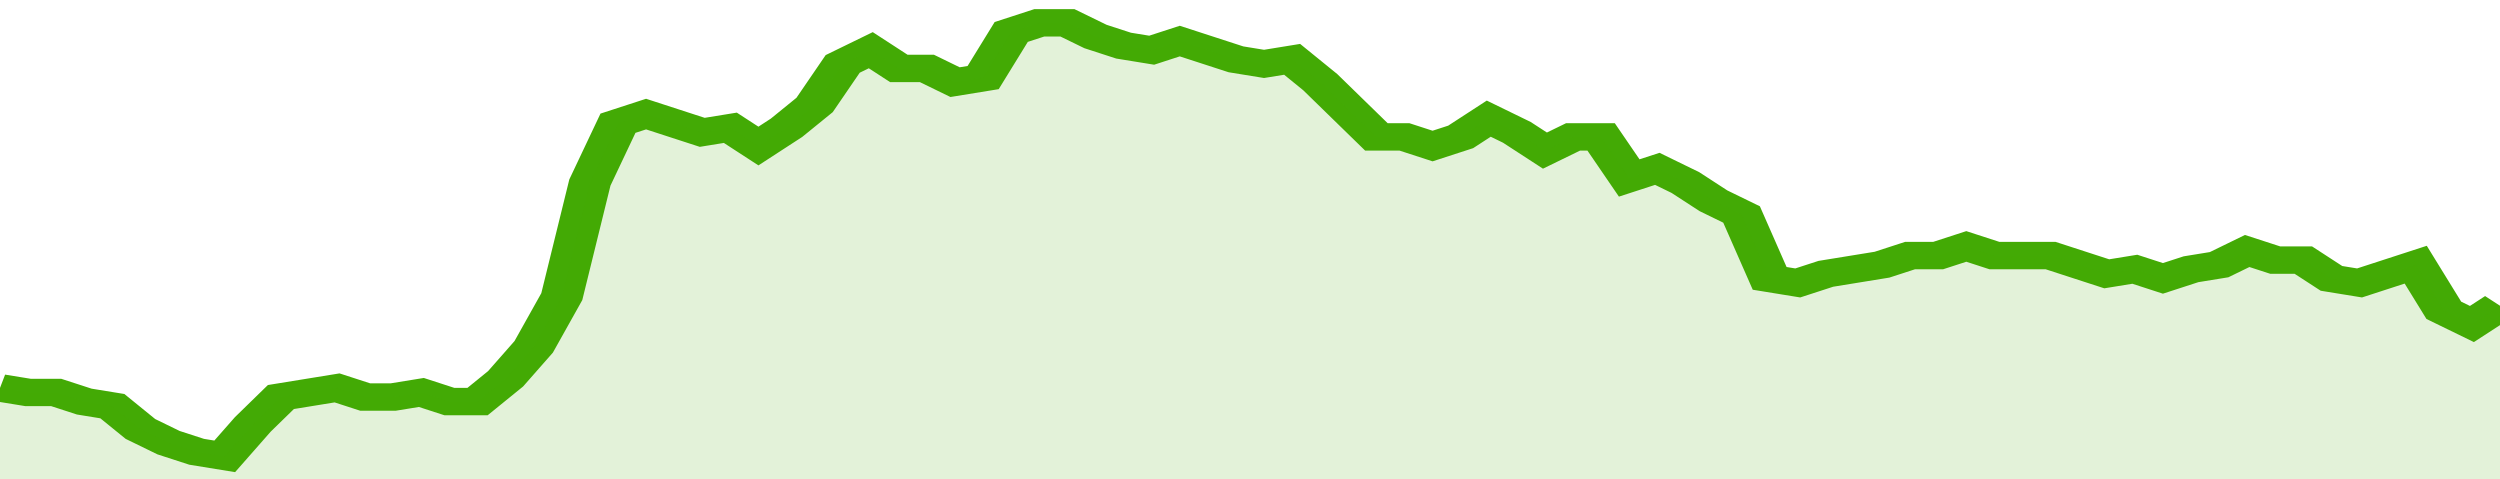
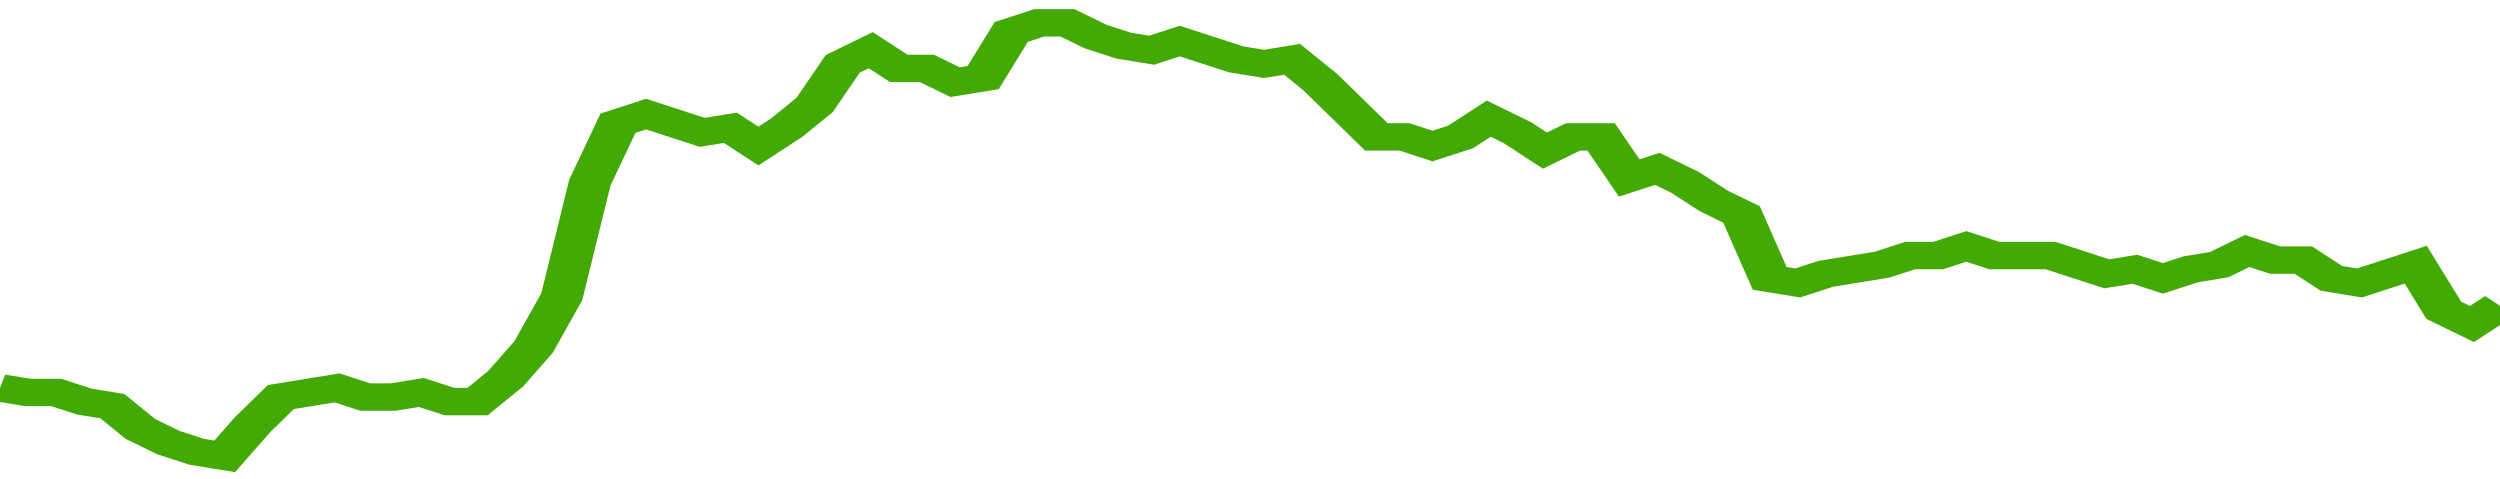
<svg xmlns="http://www.w3.org/2000/svg" viewBox="0 0 356 105" width="120" height="23" preserveAspectRatio="none">
  <polyline fill="none" stroke="#43AA05" stroke-width="6" points="0, 85 4, 86 8, 86 12, 88 16, 89 20, 94 24, 97 28, 99 32, 100 36, 93 40, 87 44, 86 48, 85 52, 87 56, 87 60, 86 64, 88 68, 88 72, 83 76, 76 80, 65 84, 40 88, 27 92, 25 96, 27 100, 29 104, 28 108, 32 112, 28 116, 23 120, 14 124, 11 128, 15 132, 15 136, 18 140, 17 144, 7 148, 5 152, 5 156, 8 160, 10 164, 11 168, 9 172, 11 176, 13 180, 14 184, 13 188, 18 192, 24 196, 30 200, 30 204, 32 208, 30 212, 26 216, 29 220, 33 224, 30 228, 30 232, 39 236, 37 240, 40 244, 44 248, 47 252, 61 256, 62 260, 60 264, 59 268, 58 272, 56 276, 56 280, 54 284, 56 288, 56 292, 56 296, 58 300, 60 304, 59 308, 61 312, 59 316, 58 320, 55 324, 57 328, 57 332, 61 336, 62 340, 60 344, 58 348, 68 352, 71 356, 67 356, 67 "> </polyline>
-   <polygon fill="#43AA05" opacity="0.15" points="0, 105 0, 85 4, 86 8, 86 12, 88 16, 89 20, 94 24, 97 28, 99 32, 100 36, 93 40, 87 44, 86 48, 85 52, 87 56, 87 60, 86 64, 88 68, 88 72, 83 76, 76 80, 65 84, 40 88, 27 92, 25 96, 27 100, 29 104, 28 108, 32 112, 28 116, 23 120, 14 124, 11 128, 15 132, 15 136, 18 140, 17 144, 7 148, 5 152, 5 156, 8 160, 10 164, 11 168, 9 172, 11 176, 13 180, 14 184, 13 188, 18 192, 24 196, 30 200, 30 204, 32 208, 30 212, 26 216, 29 220, 33 224, 30 228, 30 232, 39 236, 37 240, 40 244, 44 248, 47 252, 61 256, 62 260, 60 264, 59 268, 58 272, 56 276, 56 280, 54 284, 56 288, 56 292, 56 296, 58 300, 60 304, 59 308, 61 312, 59 316, 58 320, 55 324, 57 328, 57 332, 61 336, 62 340, 60 344, 58 348, 68 352, 71 356, 67 356, 105 " />
</svg>